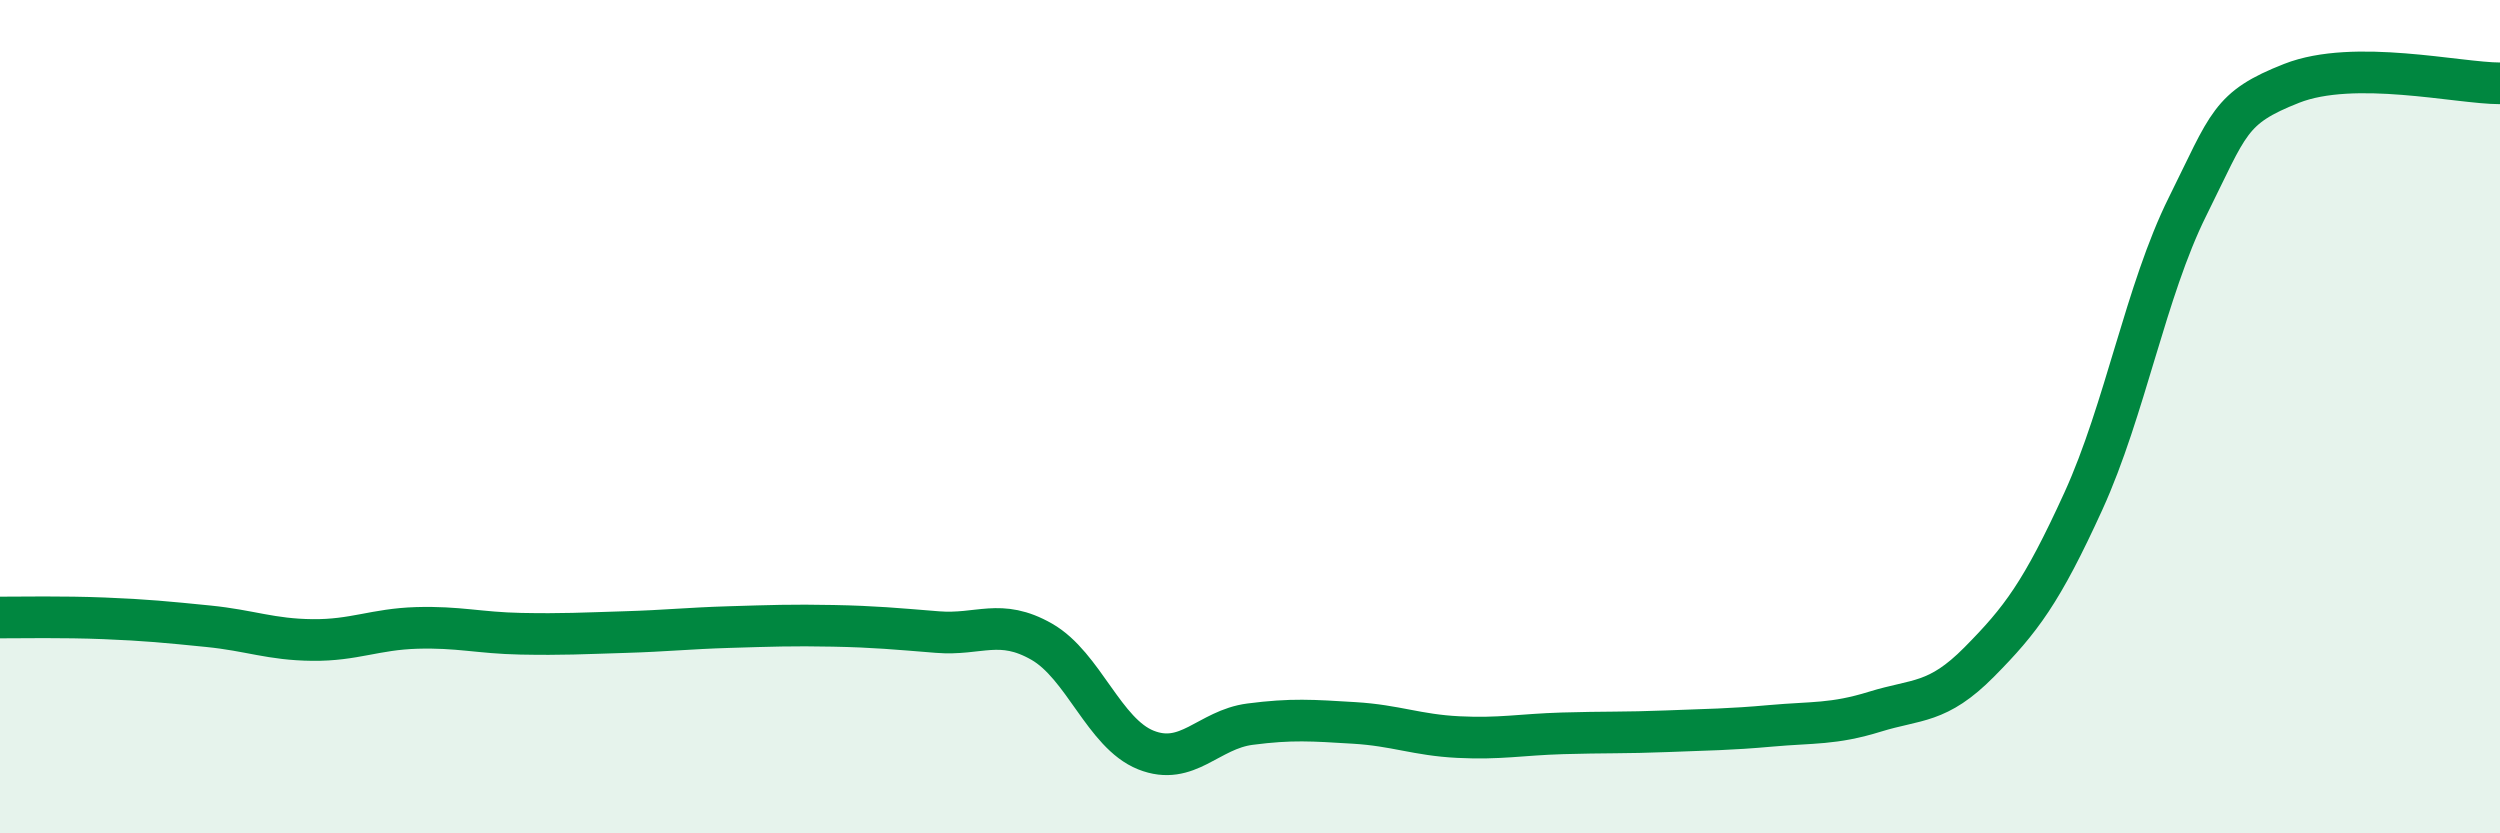
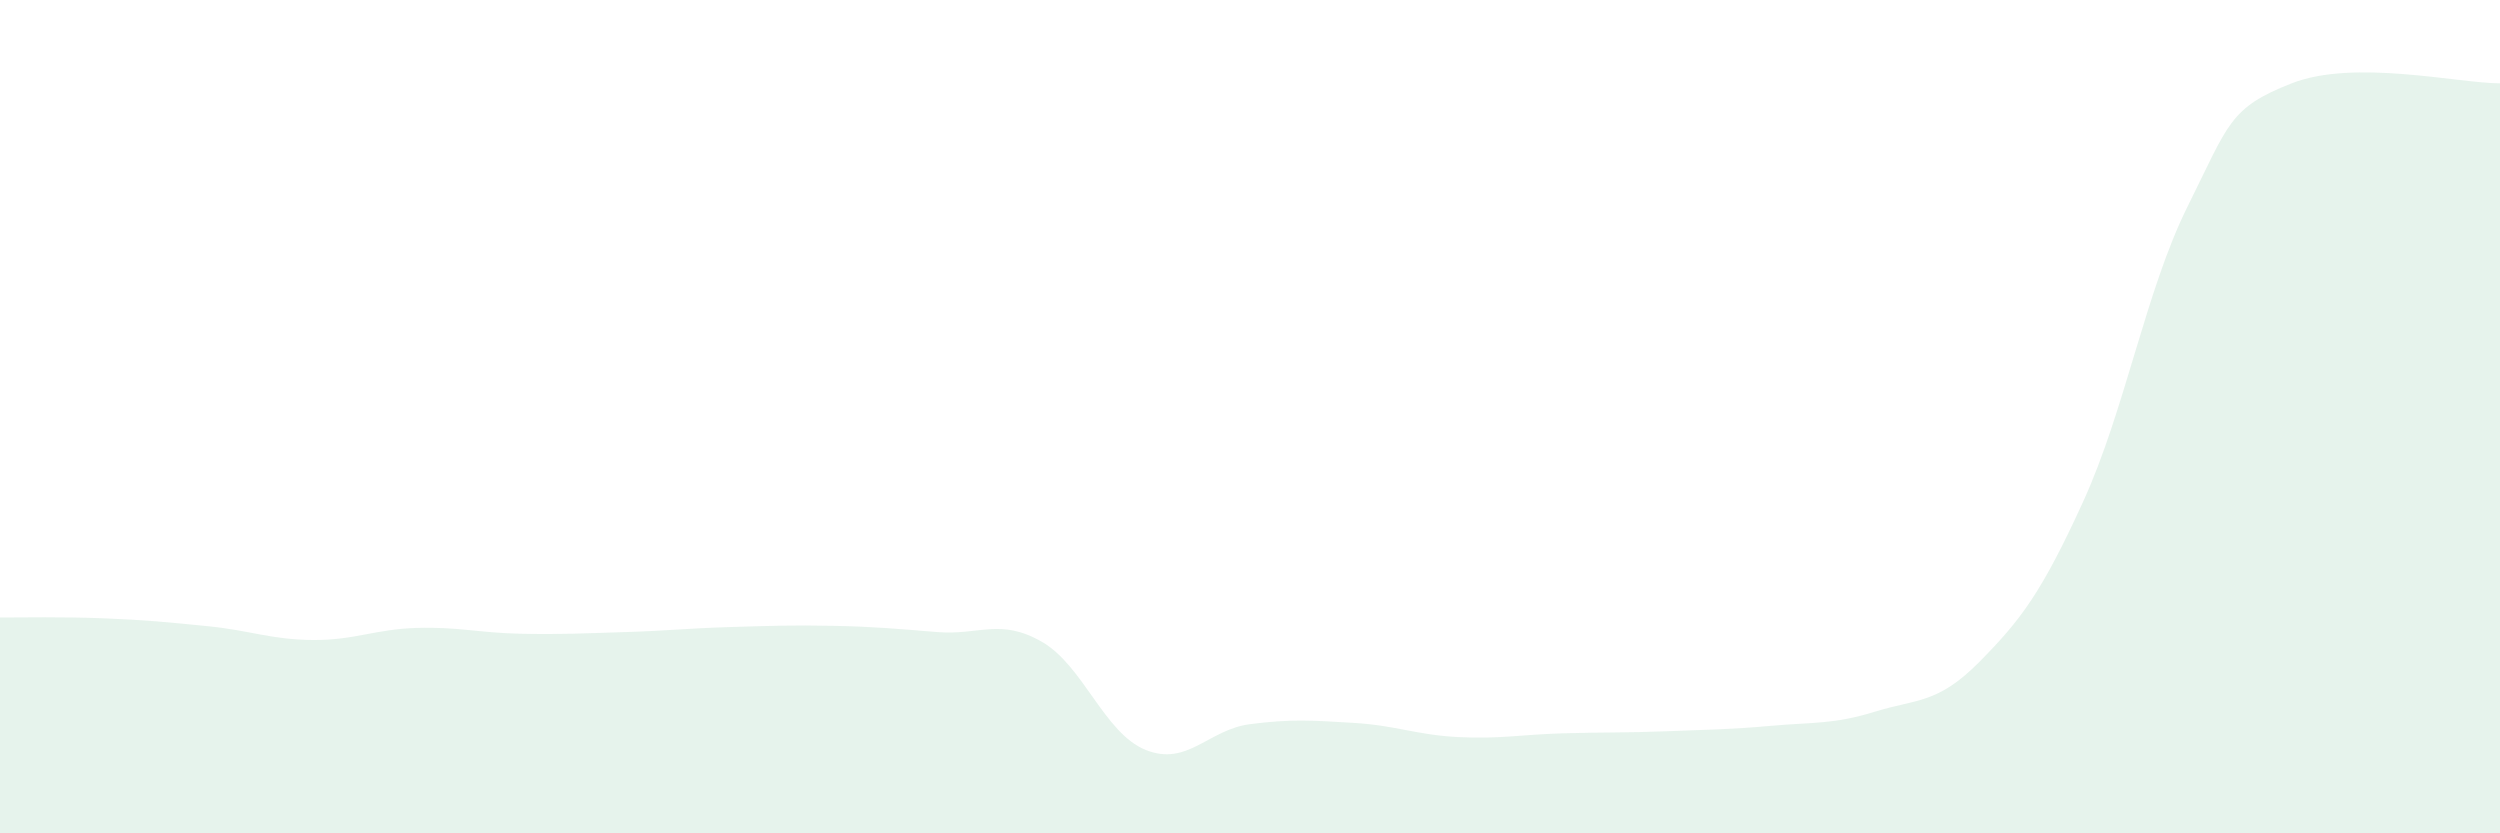
<svg xmlns="http://www.w3.org/2000/svg" width="60" height="20" viewBox="0 0 60 20">
  <path d="M 0,14.82 C 0.5,14.82 1.5,14.8 2.5,14.84 C 3.5,14.88 4,14.93 5,15.03 C 6,15.13 6.5,15.35 7.5,15.36 C 8.5,15.37 9,15.1 10,15.07 C 11,15.04 11.5,15.19 12.5,15.21 C 13.5,15.23 14,15.2 15,15.17 C 16,15.14 16.5,15.08 17.5,15.05 C 18.5,15.02 19,15 20,15.02 C 21,15.04 21.5,15.09 22.5,15.17 C 23.5,15.25 24,14.83 25,15.4 C 26,15.97 26.5,17.6 27.5,18 C 28.5,18.4 29,17.51 30,17.38 C 31,17.25 31.5,17.29 32.5,17.35 C 33.5,17.41 34,17.64 35,17.69 C 36,17.74 36.5,17.63 37.5,17.6 C 38.5,17.57 39,17.59 40,17.55 C 41,17.51 41.5,17.51 42.5,17.42 C 43.5,17.33 44,17.39 45,17.08 C 46,16.77 46.5,16.9 47.5,15.89 C 48.5,14.88 49,14.22 50,12.03 C 51,9.84 51.5,6.97 52.5,4.96 C 53.5,2.95 53.5,2.59 55,2 C 56.5,1.41 59,2 60,2L60 20L0 20Z" fill="#008740" opacity="0.1" stroke-linecap="round" stroke-linejoin="round" />
-   <path d="M 0,14.82 C 0.5,14.82 1.5,14.8 2.5,14.84 C 3.5,14.88 4,14.93 5,15.03 C 6,15.13 6.5,15.35 7.5,15.36 C 8.5,15.37 9,15.1 10,15.07 C 11,15.04 11.5,15.19 12.5,15.21 C 13.5,15.23 14,15.2 15,15.17 C 16,15.14 16.5,15.08 17.5,15.05 C 18.5,15.02 19,15 20,15.02 C 21,15.04 21.5,15.09 22.5,15.17 C 23.5,15.25 24,14.83 25,15.4 C 26,15.97 26.5,17.6 27.5,18 C 28.5,18.4 29,17.51 30,17.38 C 31,17.25 31.5,17.29 32.5,17.35 C 33.5,17.41 34,17.64 35,17.69 C 36,17.74 36.5,17.63 37.5,17.6 C 38.5,17.57 39,17.59 40,17.55 C 41,17.51 41.5,17.51 42.5,17.42 C 43.5,17.33 44,17.39 45,17.08 C 46,16.77 46.5,16.9 47.5,15.89 C 48.5,14.88 49,14.22 50,12.03 C 51,9.84 51.5,6.97 52.5,4.96 C 53.5,2.95 53.5,2.59 55,2 C 56.5,1.41 59,2 60,2" stroke="#008740" stroke-width="1" fill="none" stroke-linecap="round" stroke-linejoin="round" />
</svg>